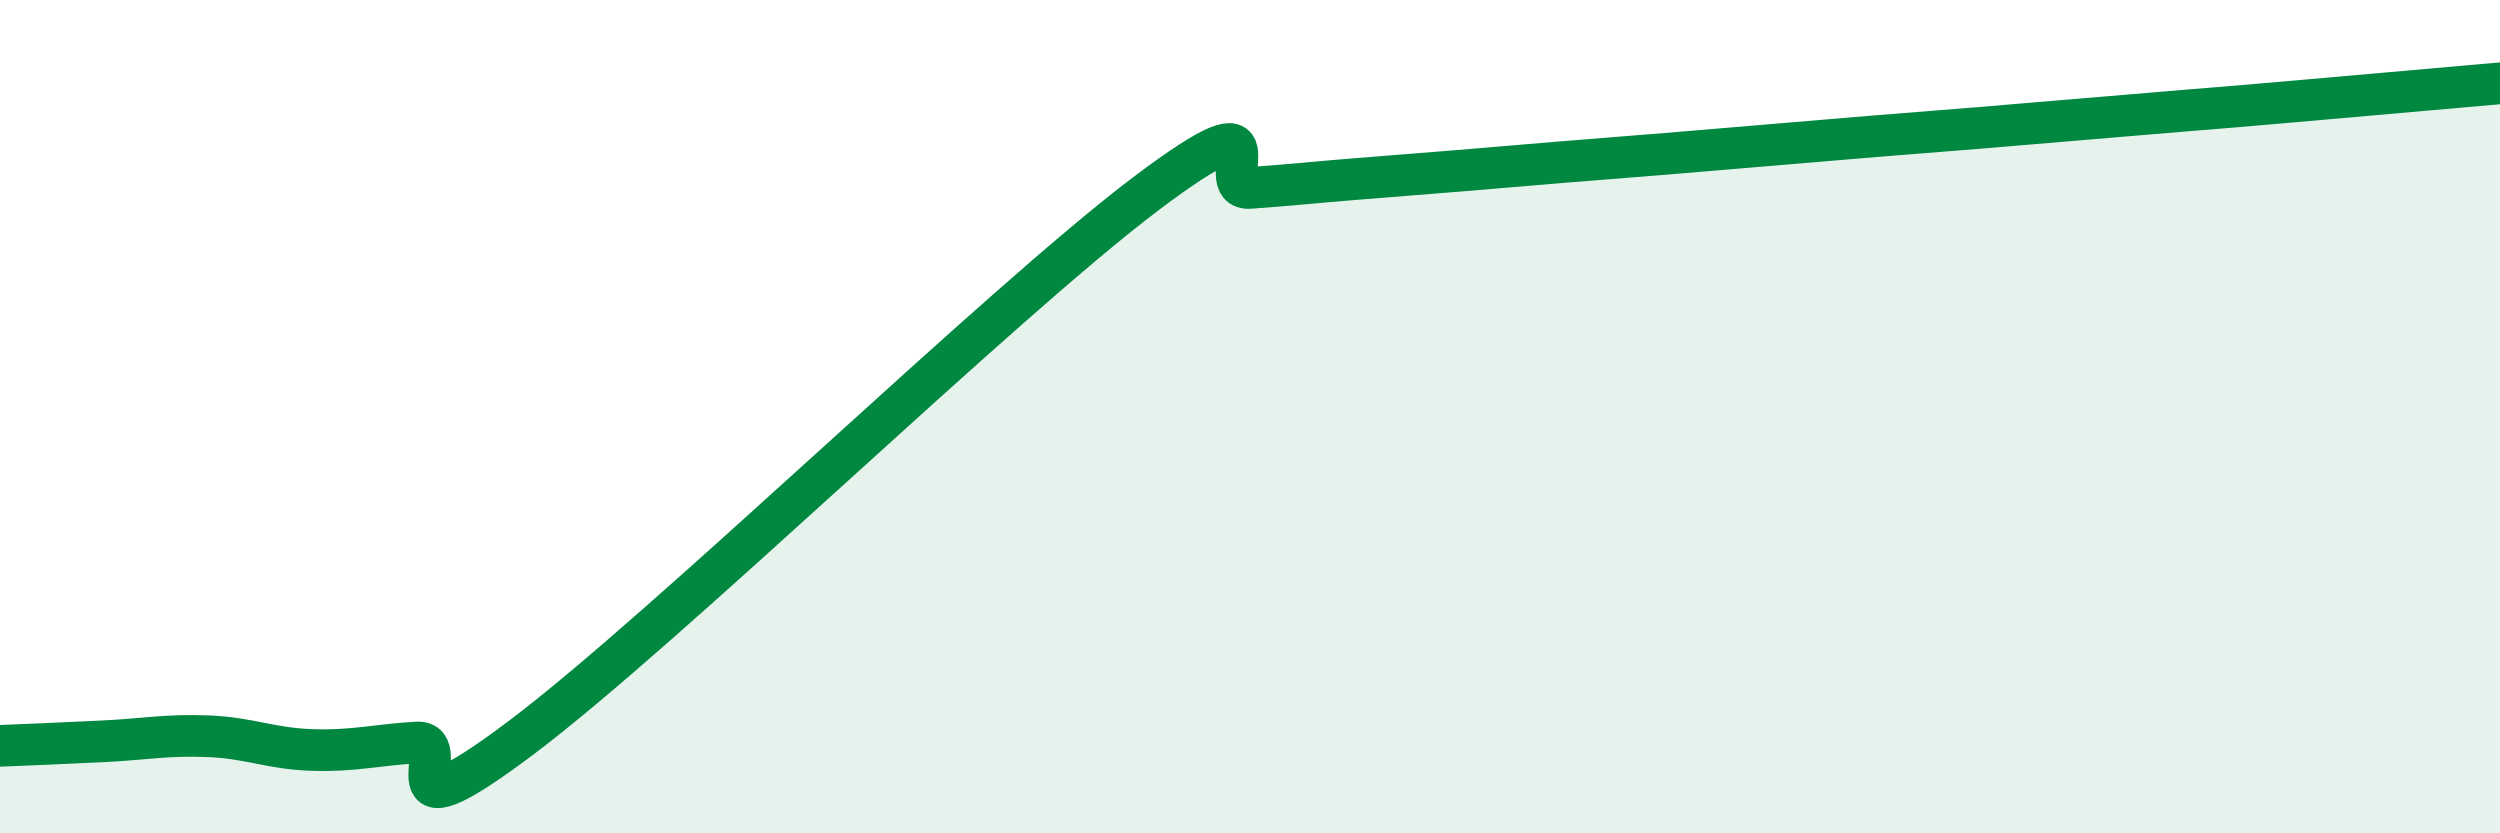
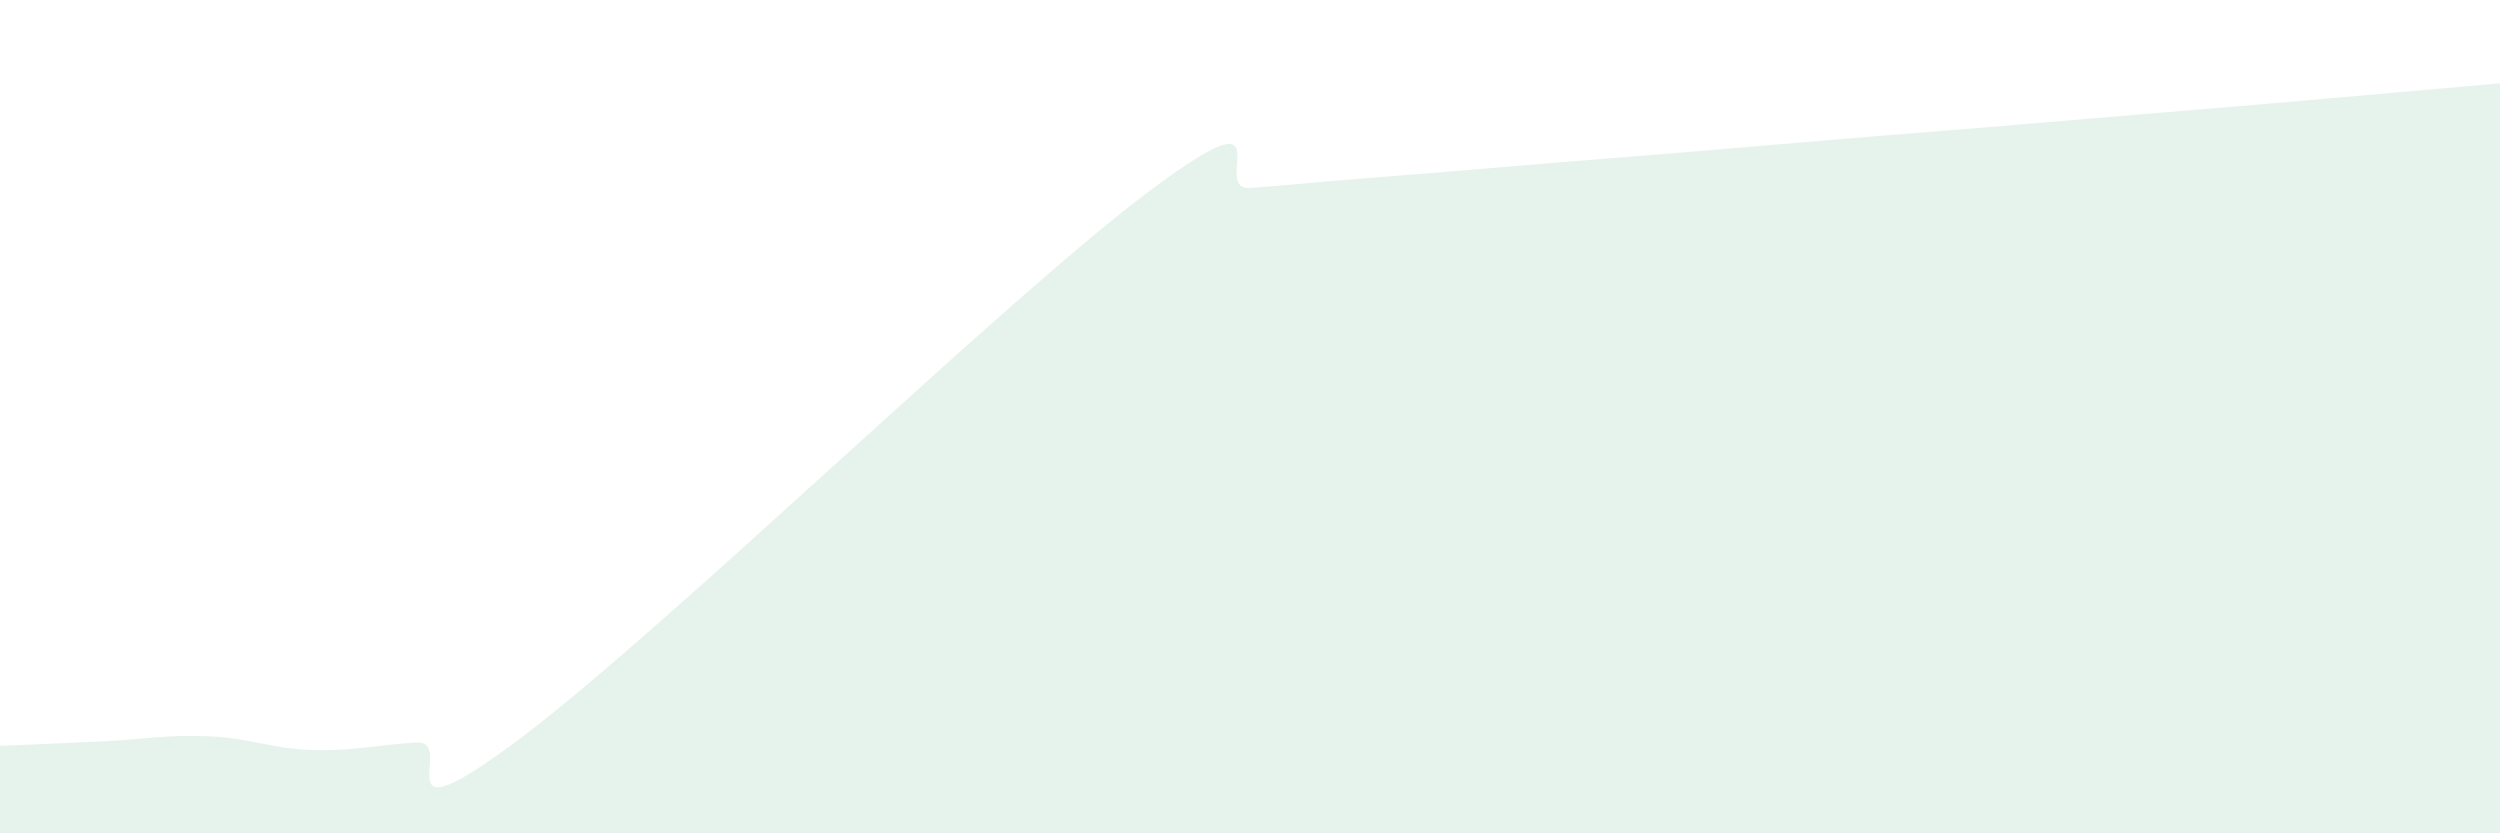
<svg xmlns="http://www.w3.org/2000/svg" width="60" height="20" viewBox="0 0 60 20">
  <path d="M 0,17.9 C 0.5,17.88 1.5,17.84 2.5,17.79 C 3.5,17.74 4,17.63 5,17.67 C 6,17.71 6.5,17.97 7.5,18 C 8.5,18.03 9,17.88 10,17.82 C 11,17.76 9,20.34 12.5,17.71 C 16,15.08 24,7.29 27.5,4.65 C 31,2.01 29,4.58 30,4.51 C 31,4.44 31.5,4.38 32.5,4.3 C 33.5,4.22 34,4.18 35,4.1 C 36,4.02 36.5,3.97 37.5,3.89 C 38.5,3.81 39,3.77 40,3.69 C 41,3.61 41.5,3.56 42.5,3.48 C 43.5,3.4 44,3.35 45,3.27 C 46,3.19 46.5,3.15 47.5,3.07 C 48.5,2.99 49,2.94 50,2.86 C 51,2.78 51.5,2.73 52.5,2.65 C 53.5,2.57 53.5,2.57 55,2.44 C 56.5,2.31 59,2.09 60,2L60 20L0 20Z" fill="#008740" opacity="0.1" stroke-linecap="round" stroke-linejoin="round" />
-   <path d="M 0,17.9 C 0.5,17.88 1.5,17.84 2.5,17.79 C 3.5,17.74 4,17.63 5,17.67 C 6,17.71 6.5,17.97 7.5,18 C 8.5,18.03 9,17.88 10,17.82 C 11,17.76 9,20.34 12.5,17.71 C 16,15.08 24,7.29 27.5,4.65 C 31,2.01 29,4.58 30,4.51 C 31,4.44 31.5,4.38 32.5,4.3 C 33.5,4.22 34,4.18 35,4.1 C 36,4.02 36.5,3.97 37.5,3.89 C 38.5,3.81 39,3.77 40,3.69 C 41,3.61 41.5,3.56 42.5,3.48 C 43.5,3.4 44,3.35 45,3.27 C 46,3.19 46.5,3.15 47.5,3.07 C 48.5,2.99 49,2.94 50,2.86 C 51,2.78 51.5,2.73 52.5,2.65 C 53.5,2.57 53.5,2.57 55,2.44 C 56.5,2.31 59,2.09 60,2" stroke="#008740" stroke-width="1" fill="none" stroke-linecap="round" stroke-linejoin="round" />
</svg>